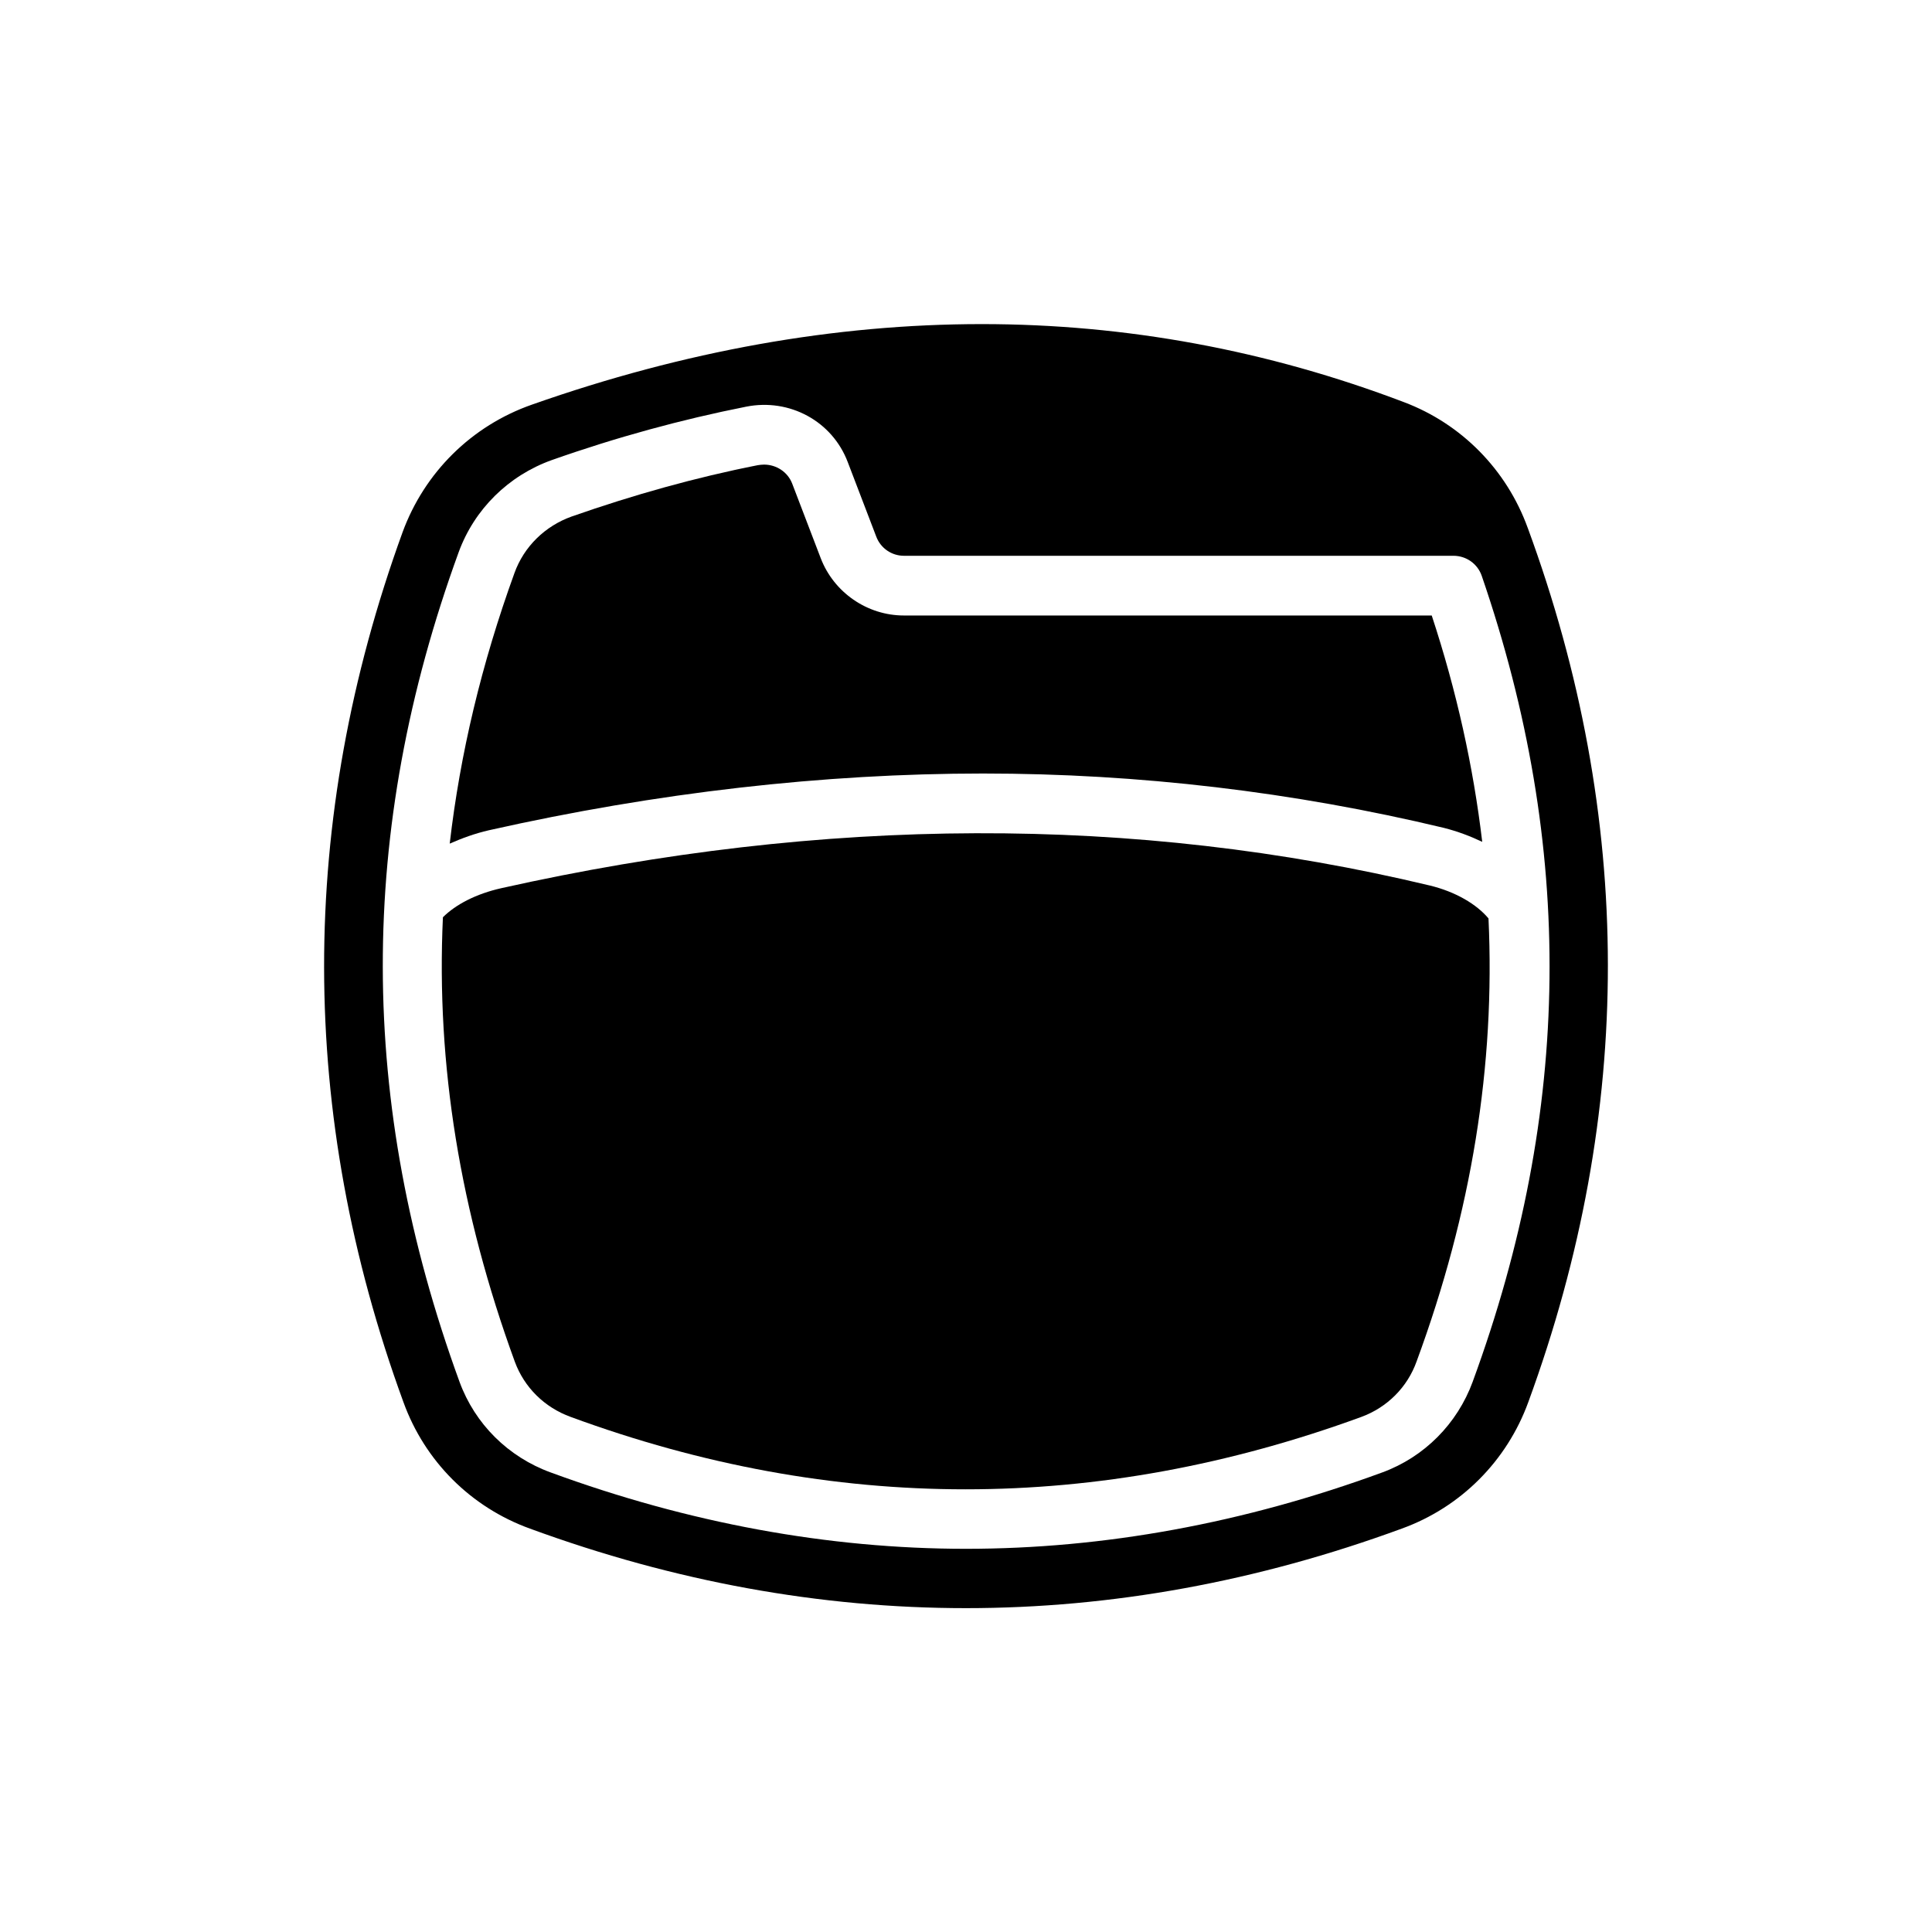
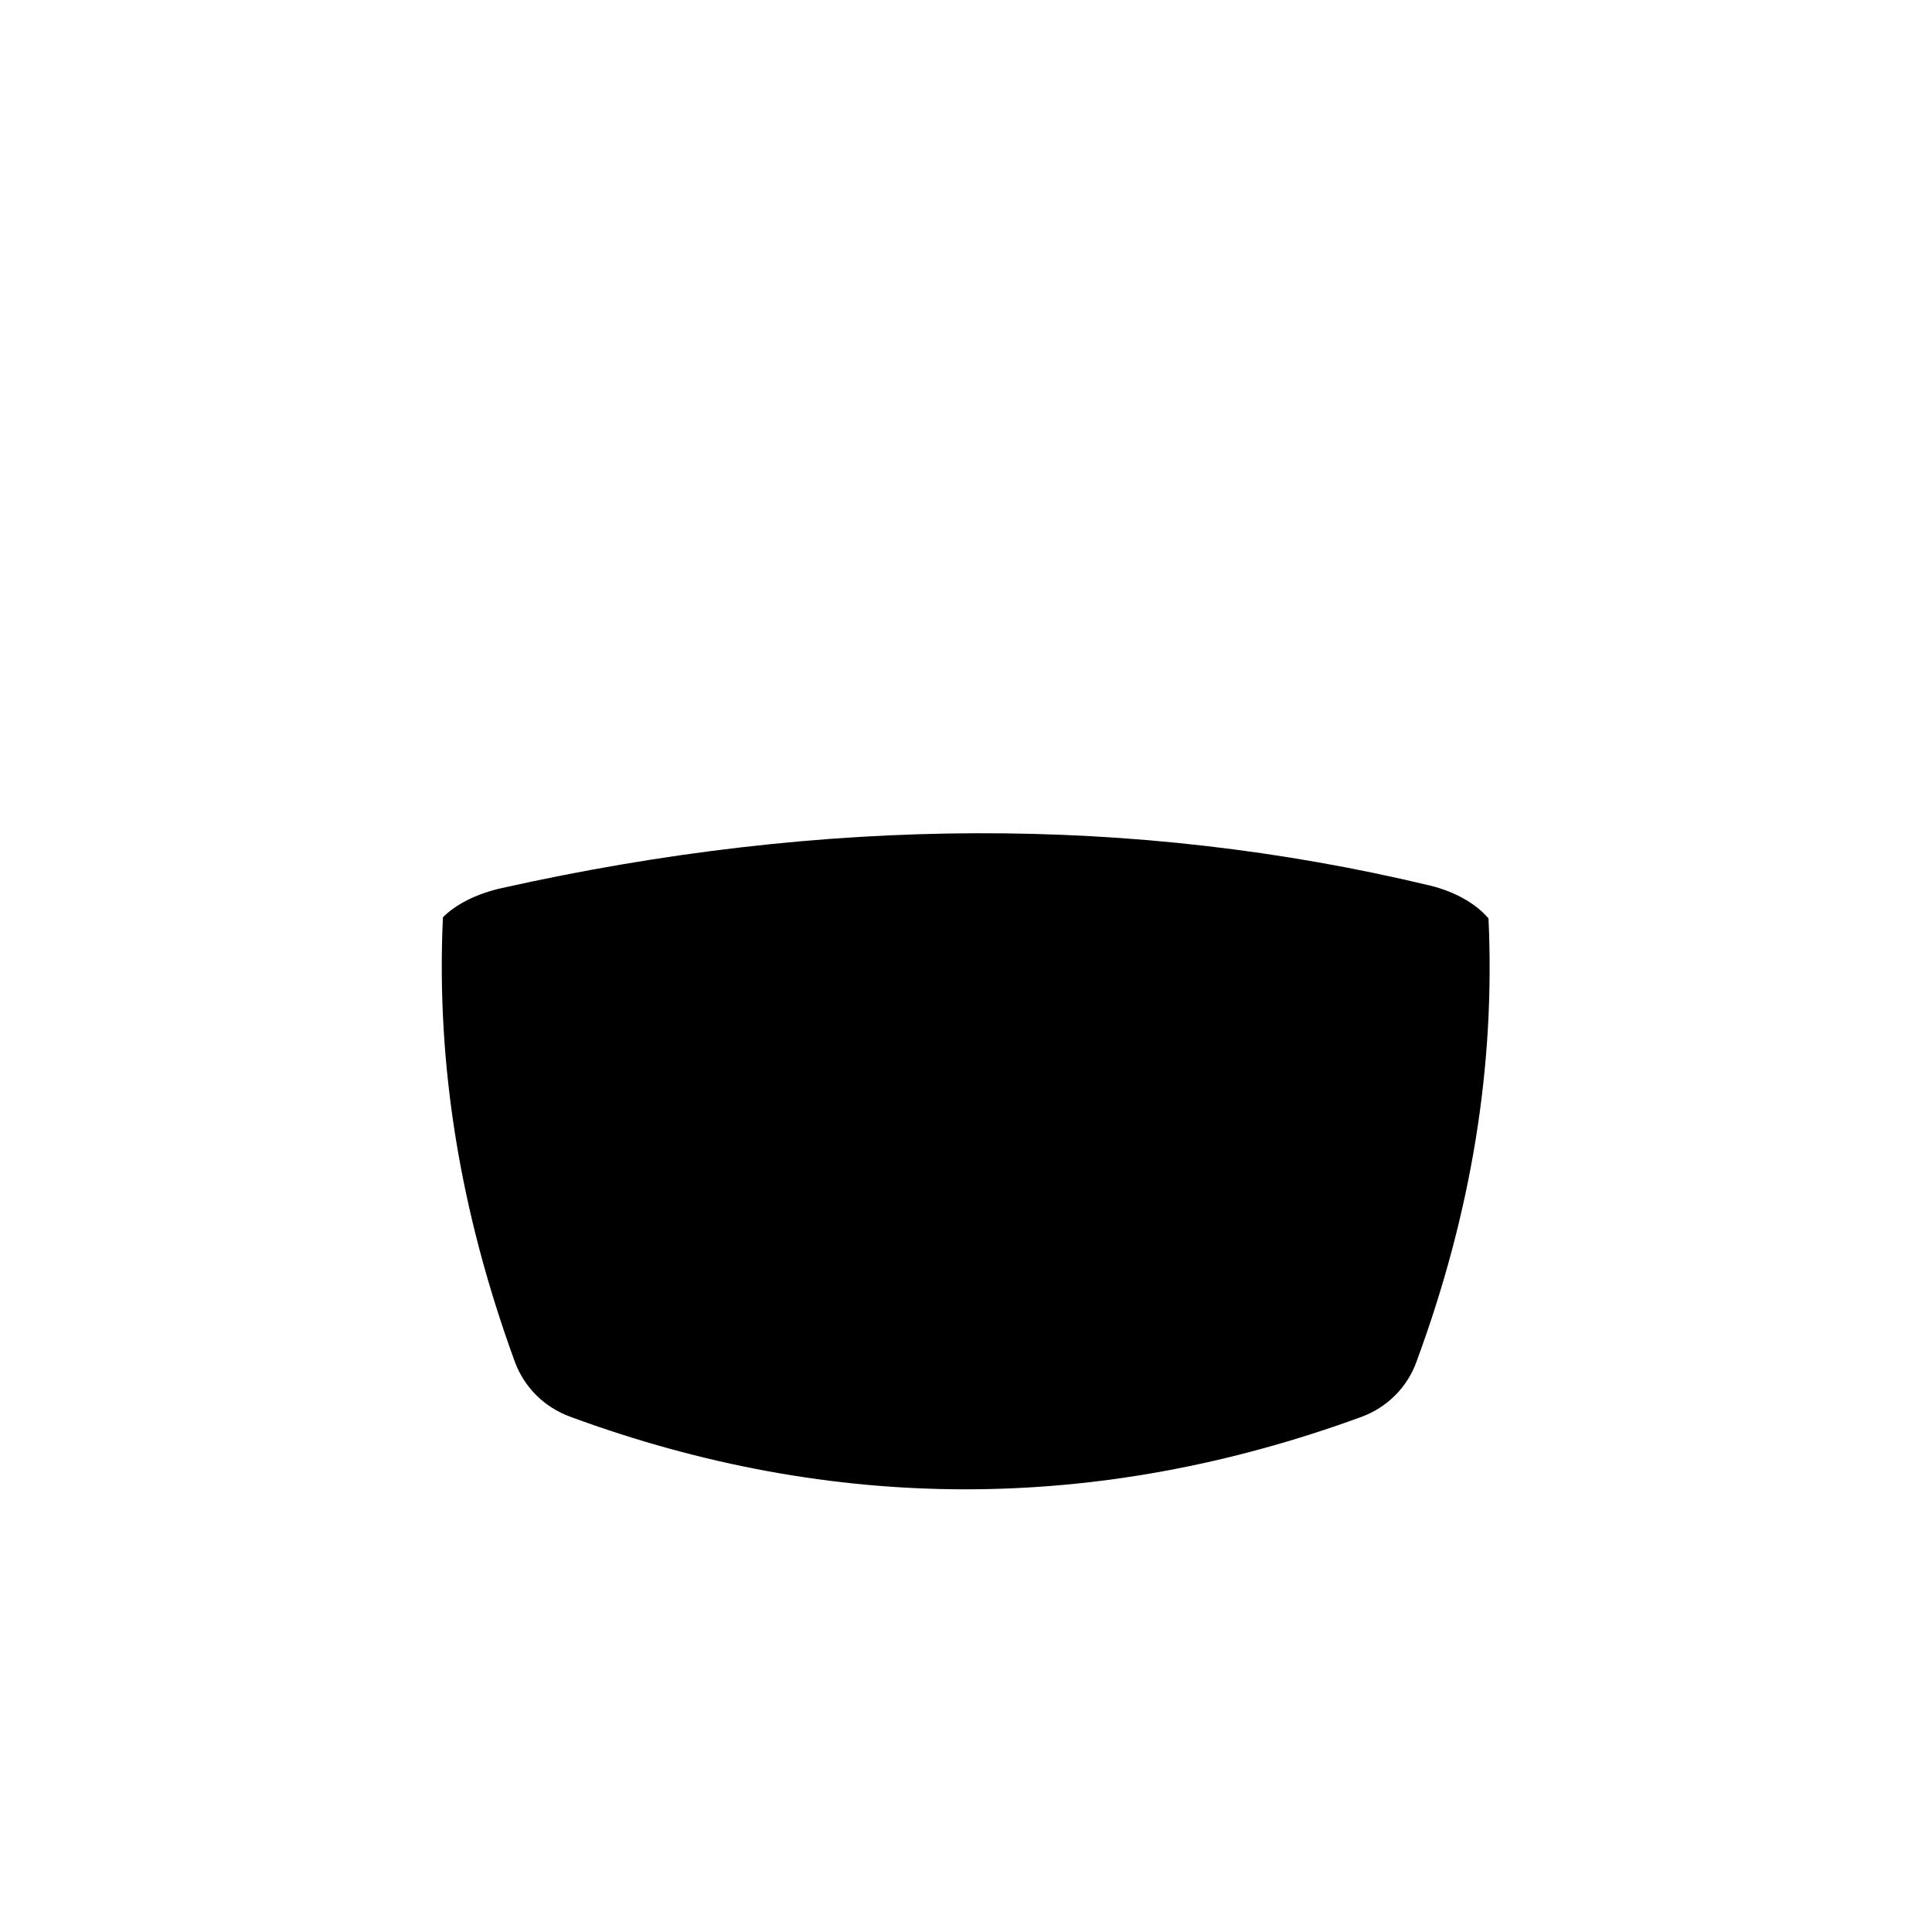
<svg xmlns="http://www.w3.org/2000/svg" fill="#000000" width="800px" height="800px" version="1.1" viewBox="144 144 512 512">
  <g>
    <path d="m538.47 387.4c-3.148-3.777-8.738-7.086-15.586-8.738-78.246-18.734-160.43-18.422-246 0.707-6.691 1.496-12.121 4.328-15.508 7.715-1.812 39.125 4.566 78.09 19.051 117.77 2.519 6.848 7.871 12.121 14.801 14.641 69.59 25.586 139.57 25.586 209.55 0 6.848-2.519 12.203-7.871 14.641-14.719 14.559-39.516 20.855-78.402 19.047-117.37z" />
-     <path d="m404.56 348.99c41.25 0 82.34 4.879 122.09 14.406 3.699 0.945 7.008 2.203 10.156 3.699-2.363-19.918-6.769-39.91-13.383-59.984h-139.88c-9.762 0-18.578-6.141-22.043-15.191l-7.559-19.758c-1.18-3.07-4.172-5.039-7.477-5.039-0.551 0-1.102 0.078-1.652 0.156-16.375 3.227-32.984 7.871-49.359 13.617-7.008 2.519-12.594 7.949-15.113 14.957-8.738 24.09-14.406 47.941-17.16 71.715 3.227-1.418 6.613-2.676 10.391-3.543 44.477-9.996 88.637-15.035 130.99-15.035z" />
-     <path d="m548.86 283.89c-5.59-15.43-17.555-27.551-32.746-33.297-36.211-13.777-73.684-20.703-111.94-20.703-38.887 0-78.719 7.086-119.18 21.332-15.98 5.59-28.496 17.949-34.32 33.852-27.789 76.516-27.711 154.05 0.234 230.49 5.668 15.664 17.871 27.867 33.535 33.535 76.672 28.102 154.45 28.102 231.04 0 15.664-5.668 27.867-17.949 33.535-33.535 28.184-76.914 28.102-154.84-0.156-231.68zm-14.562 226.24c-4.094 11.18-12.832 19.996-24.008 24.09-36.684 13.461-73.762 20.23-110.29 20.23-36.527 0-73.602-6.848-110.05-20.23-11.258-4.094-20.074-12.832-24.168-24.008-27-73.996-27.16-145.95-0.234-219.87 4.172-11.414 13.227-20.309 24.641-24.402 17.16-6.062 34.48-10.785 51.562-14.168 11.492-2.281 22.828 3.856 26.922 14.719l7.559 19.758c1.18 3.07 4.094 5.039 7.32 5.039h145.63c3.387 0 6.375 2.125 7.477 5.273 24.711 71.871 24.004 141.7-2.367 213.57z" />
  </g>
</svg>